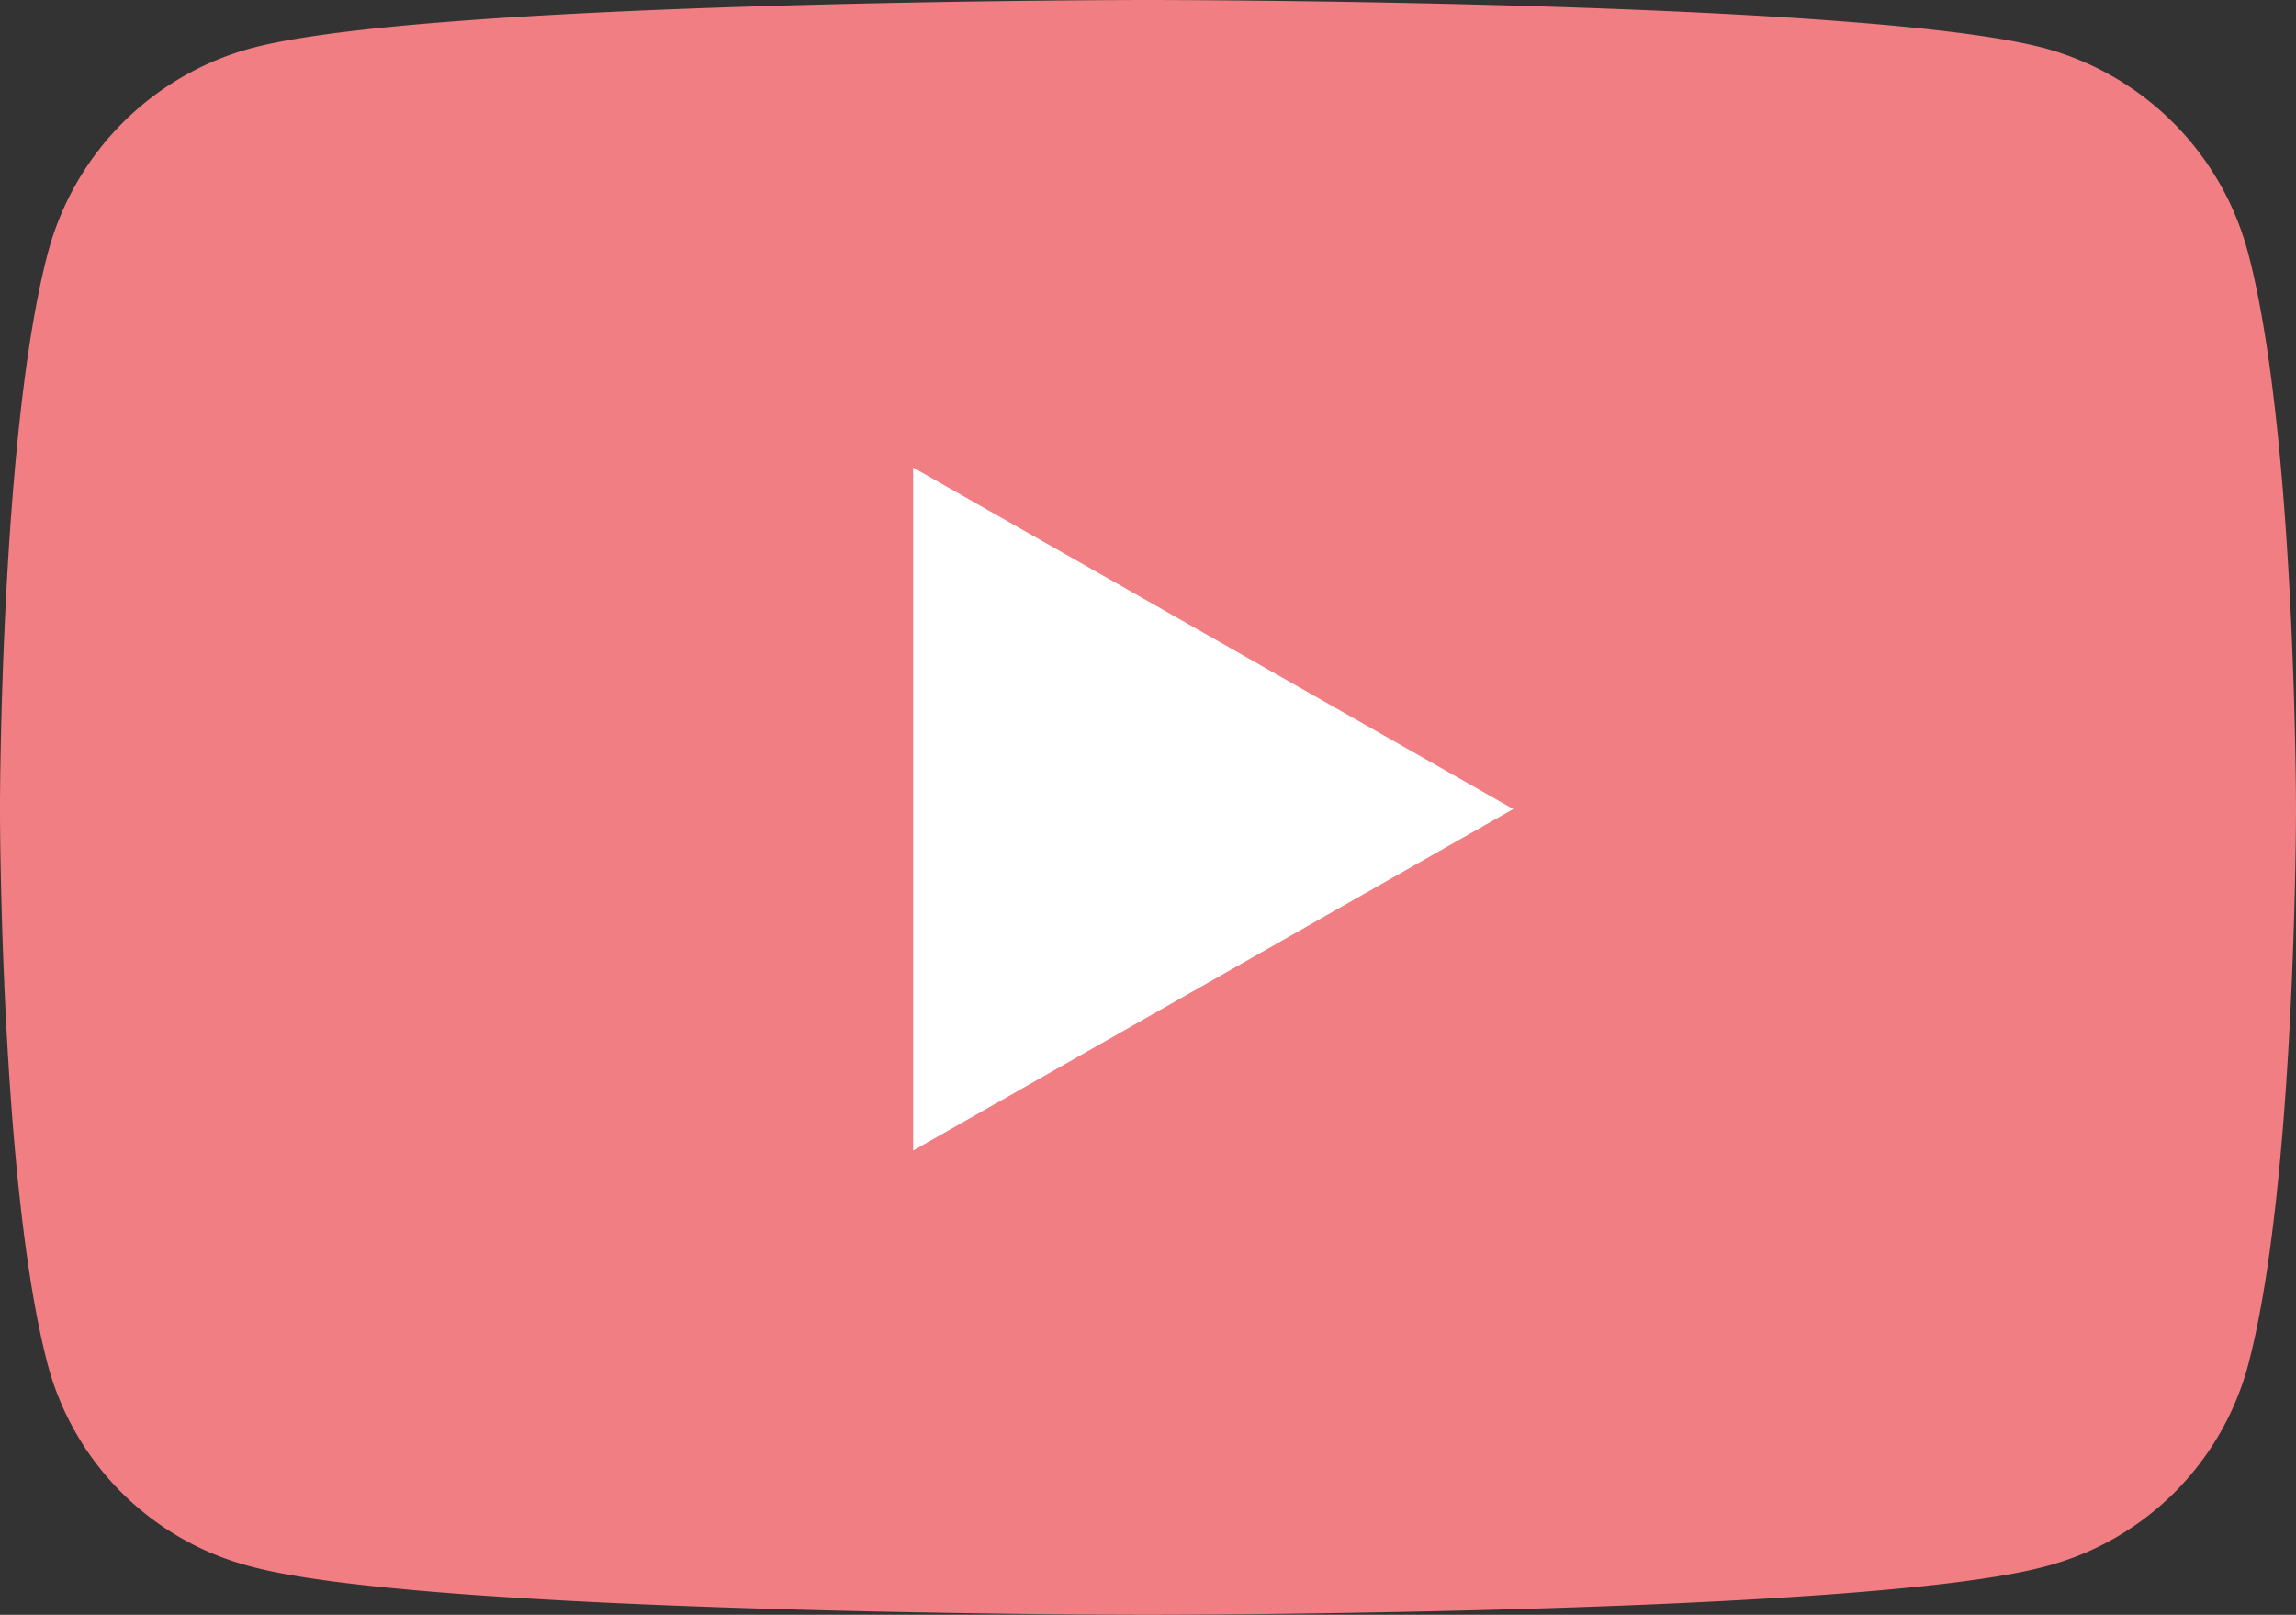
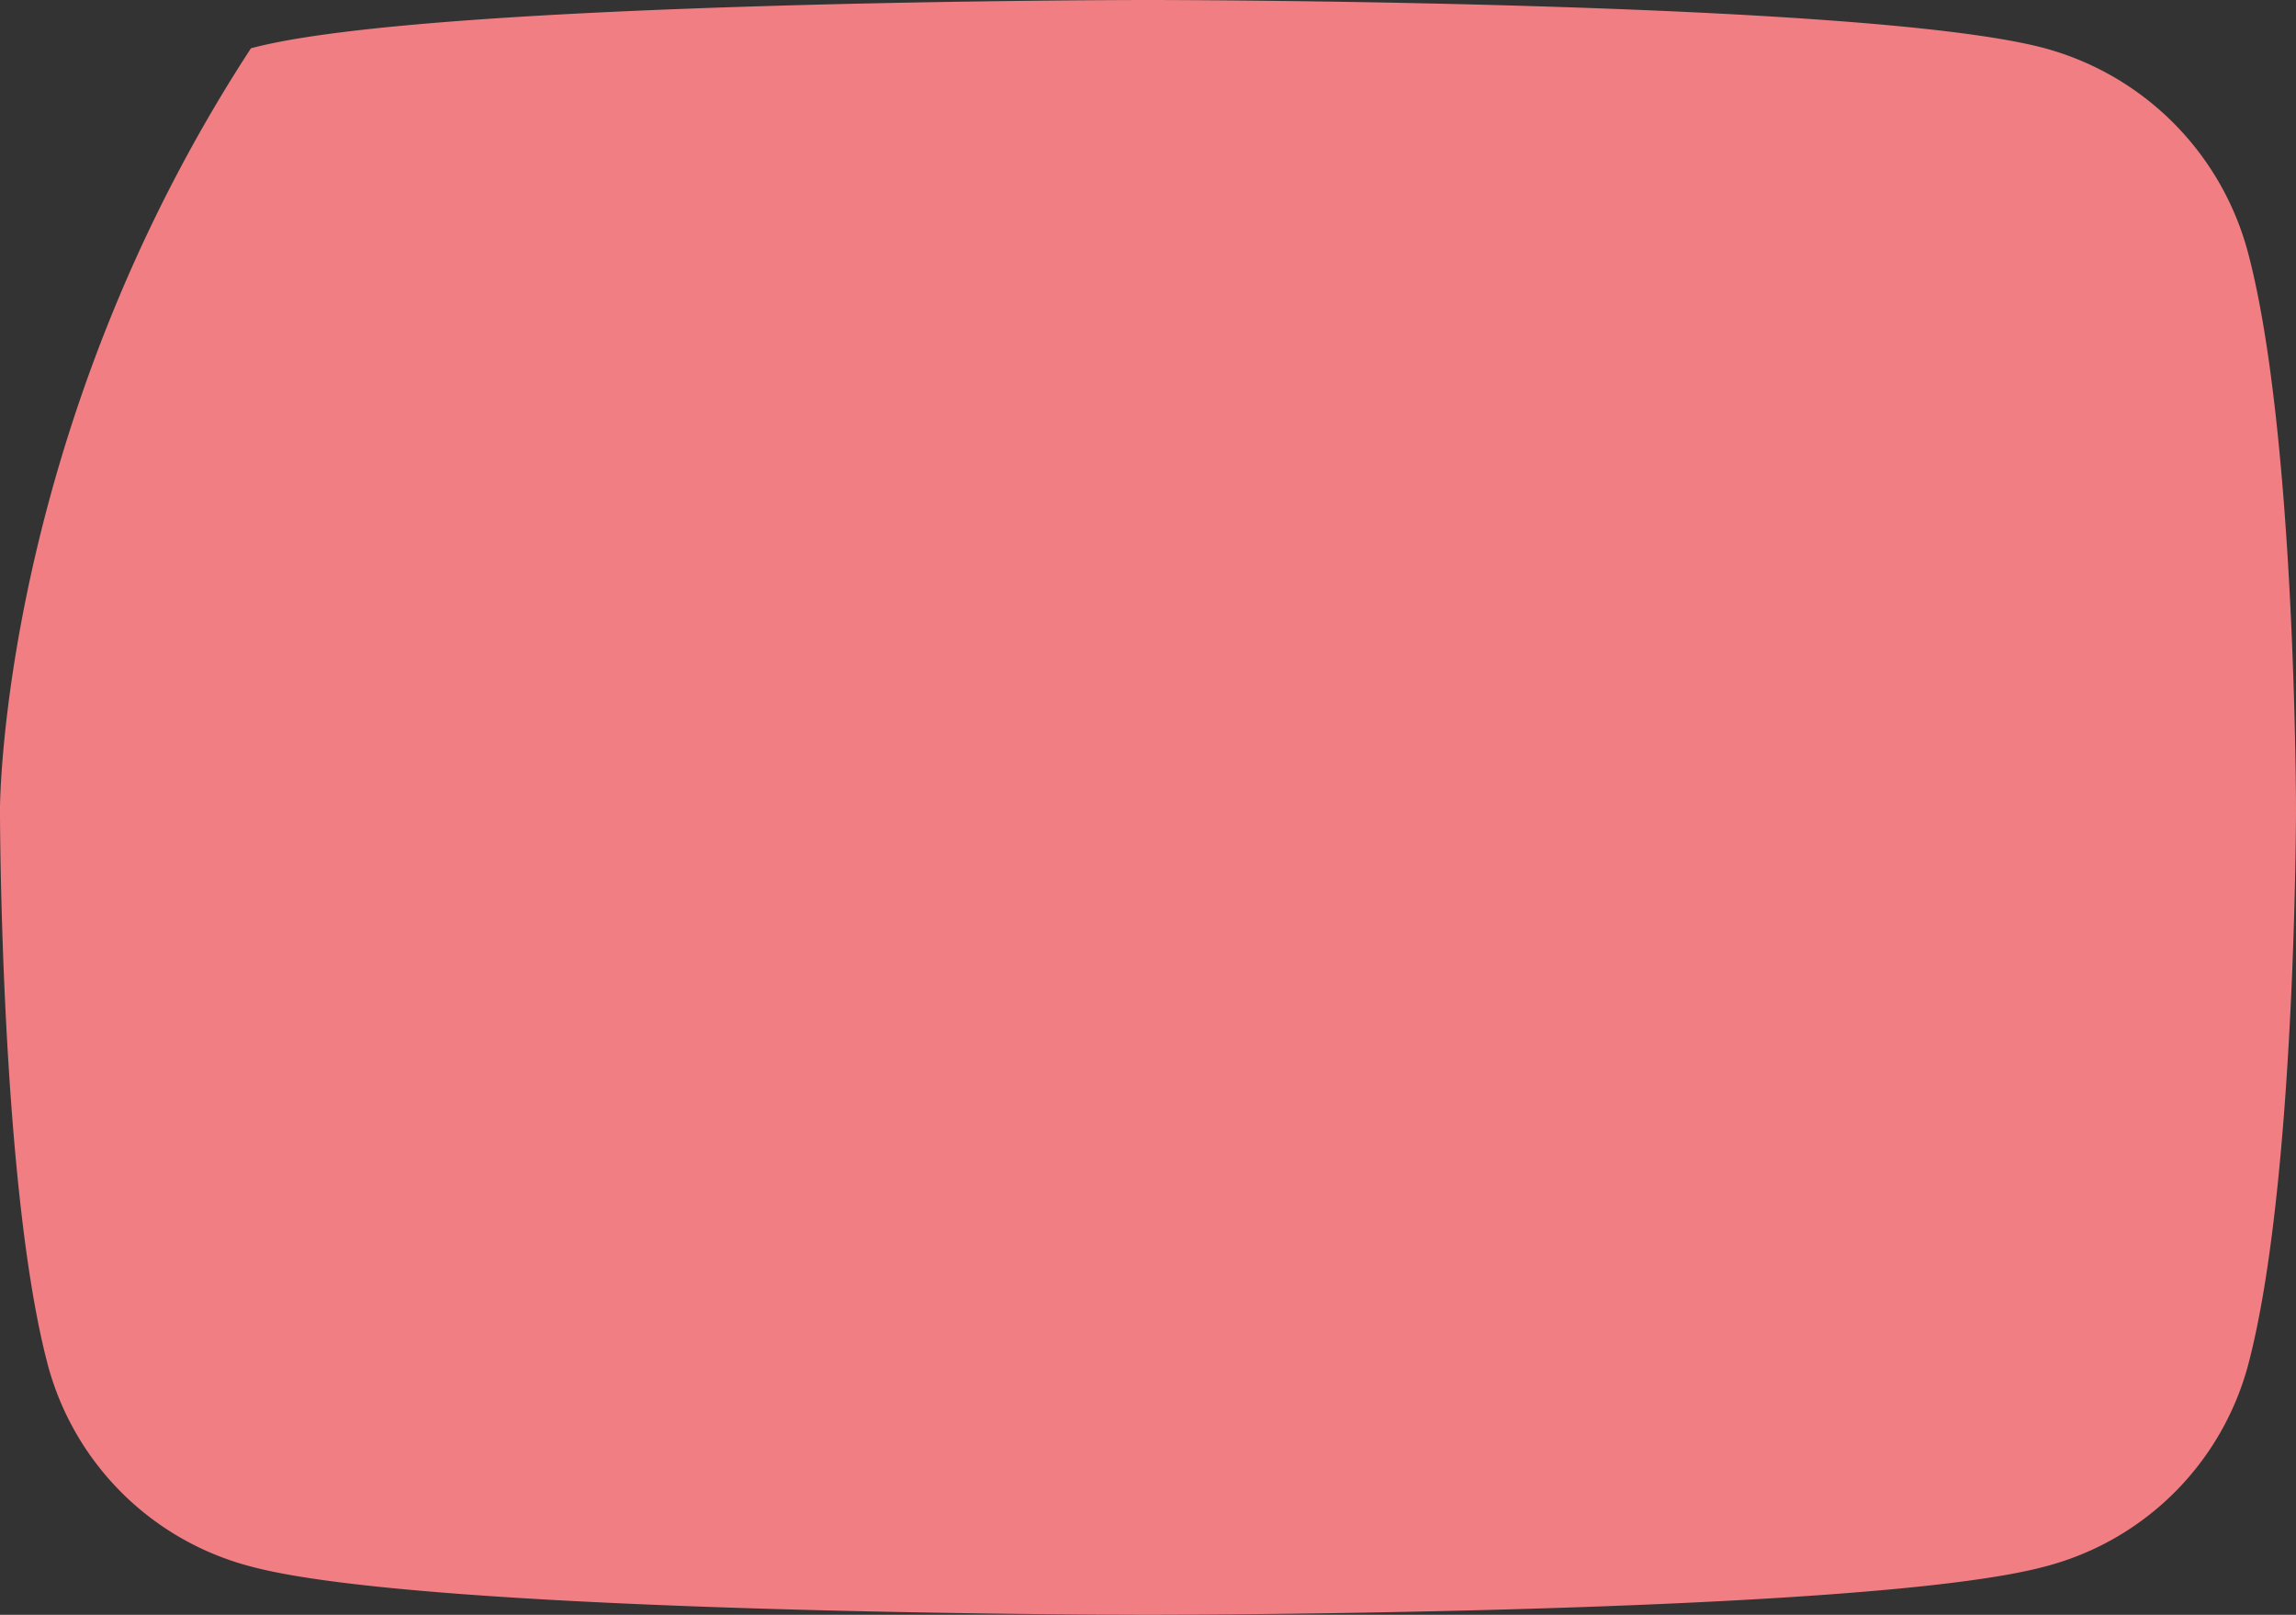
<svg xmlns="http://www.w3.org/2000/svg" width="75.701" height="53.227" viewBox="0 0 75.701 53.227">
  <rect x="0" y="0" width="75.701" height="53.227" fill="#333333" stroke="none" />
  <g id="icone_youtube" transform="translate(-26.001 -94.282)">
    <g id="Groupe_30" data-name="Groupe 30" transform="translate(26.001 94.282)">
-       <path id="Tracé_88" data-name="Tracé 88" d="M100.12,102.61a9.513,9.513,0,0,0-6.693-6.736c-5.9-1.592-29.576-1.592-29.576-1.592s-23.672,0-29.576,1.592a9.512,9.512,0,0,0-6.693,6.736C26,108.552,26,120.949,26,120.949s0,12.4,1.582,18.339a9.371,9.371,0,0,0,6.693,6.629c5.9,1.592,29.576,1.592,29.576,1.592s23.672,0,29.576-1.592a9.371,9.371,0,0,0,6.693-6.629c1.582-5.942,1.582-18.339,1.582-18.339S101.7,108.552,100.12,102.61Z" transform="translate(-26.001 -94.282)" fill="#f07e82" />
-       <path id="Tracé_89" data-name="Tracé 89" d="M208.954,210.442V187.93l19.785,11.256Z" transform="translate(-178.846 -172.519)" fill="#fff" />
+       <path id="Tracé_88" data-name="Tracé 88" d="M100.12,102.61a9.513,9.513,0,0,0-6.693-6.736c-5.9-1.592-29.576-1.592-29.576-1.592s-23.672,0-29.576,1.592C26,108.552,26,120.949,26,120.949s0,12.4,1.582,18.339a9.371,9.371,0,0,0,6.693,6.629c5.9,1.592,29.576,1.592,29.576,1.592s23.672,0,29.576-1.592a9.371,9.371,0,0,0,6.693-6.629c1.582-5.942,1.582-18.339,1.582-18.339S101.7,108.552,100.12,102.61Z" transform="translate(-26.001 -94.282)" fill="#f07e82" />
    </g>
  </g>
</svg>